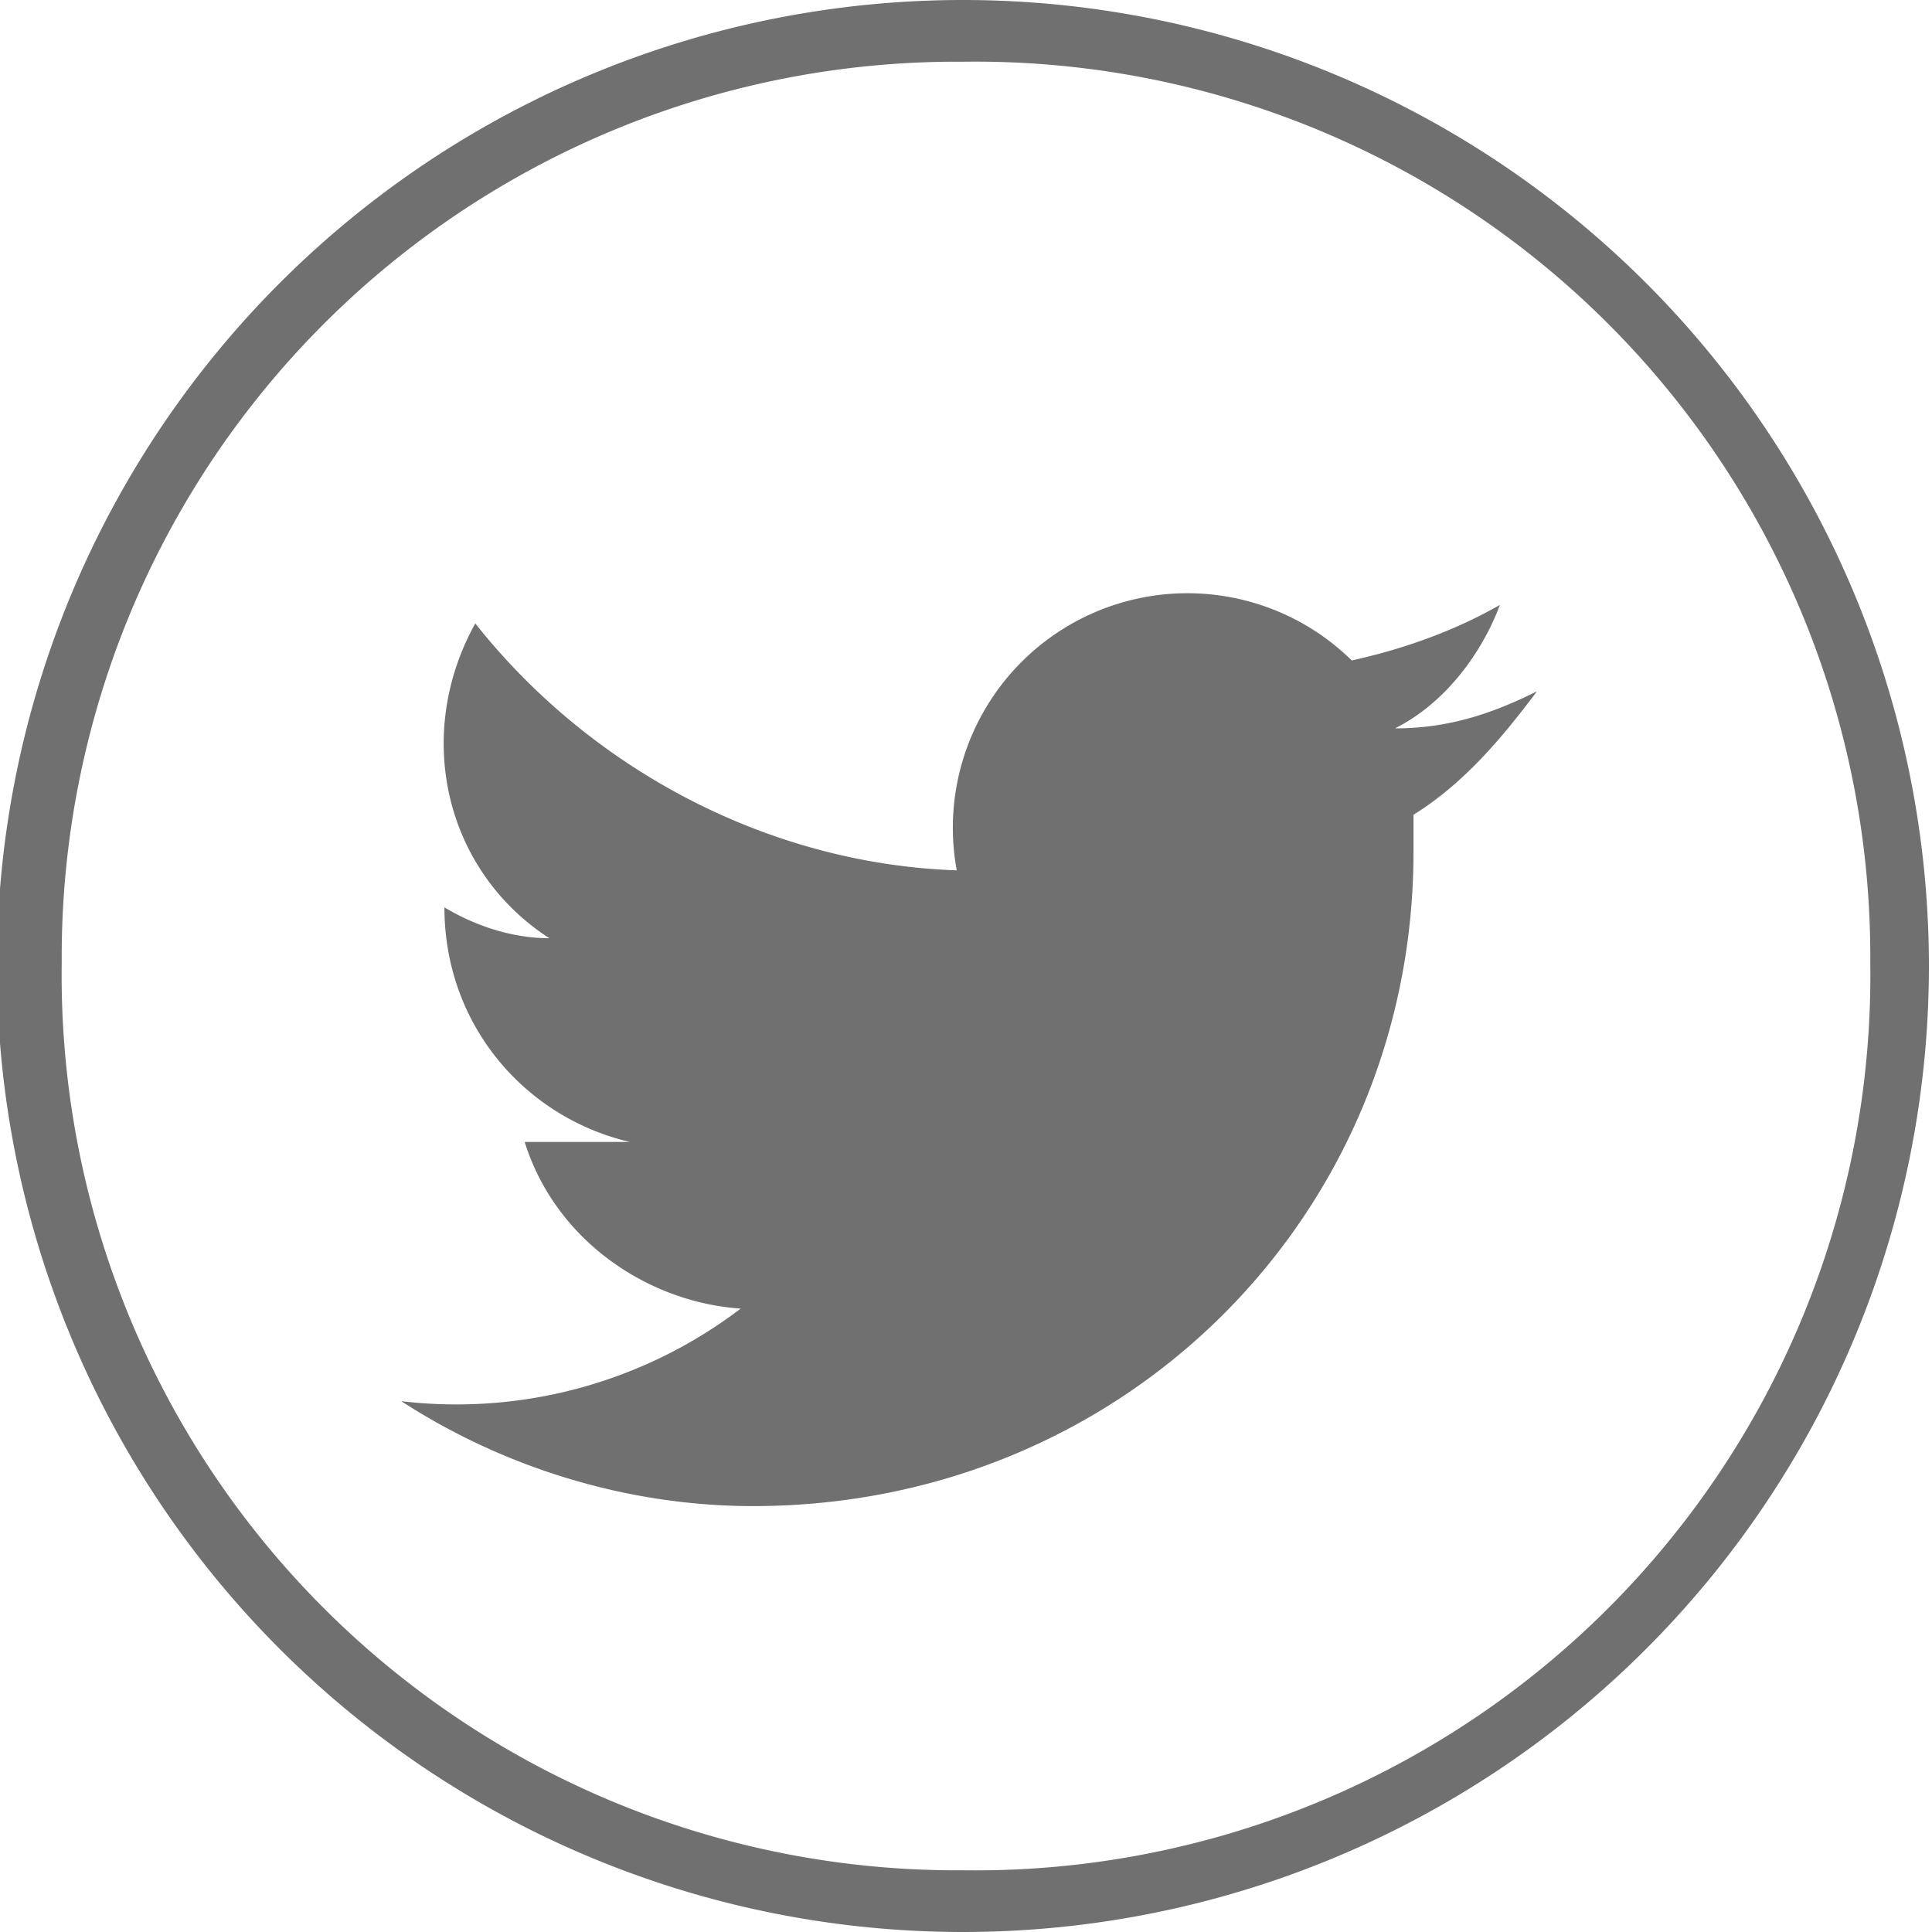
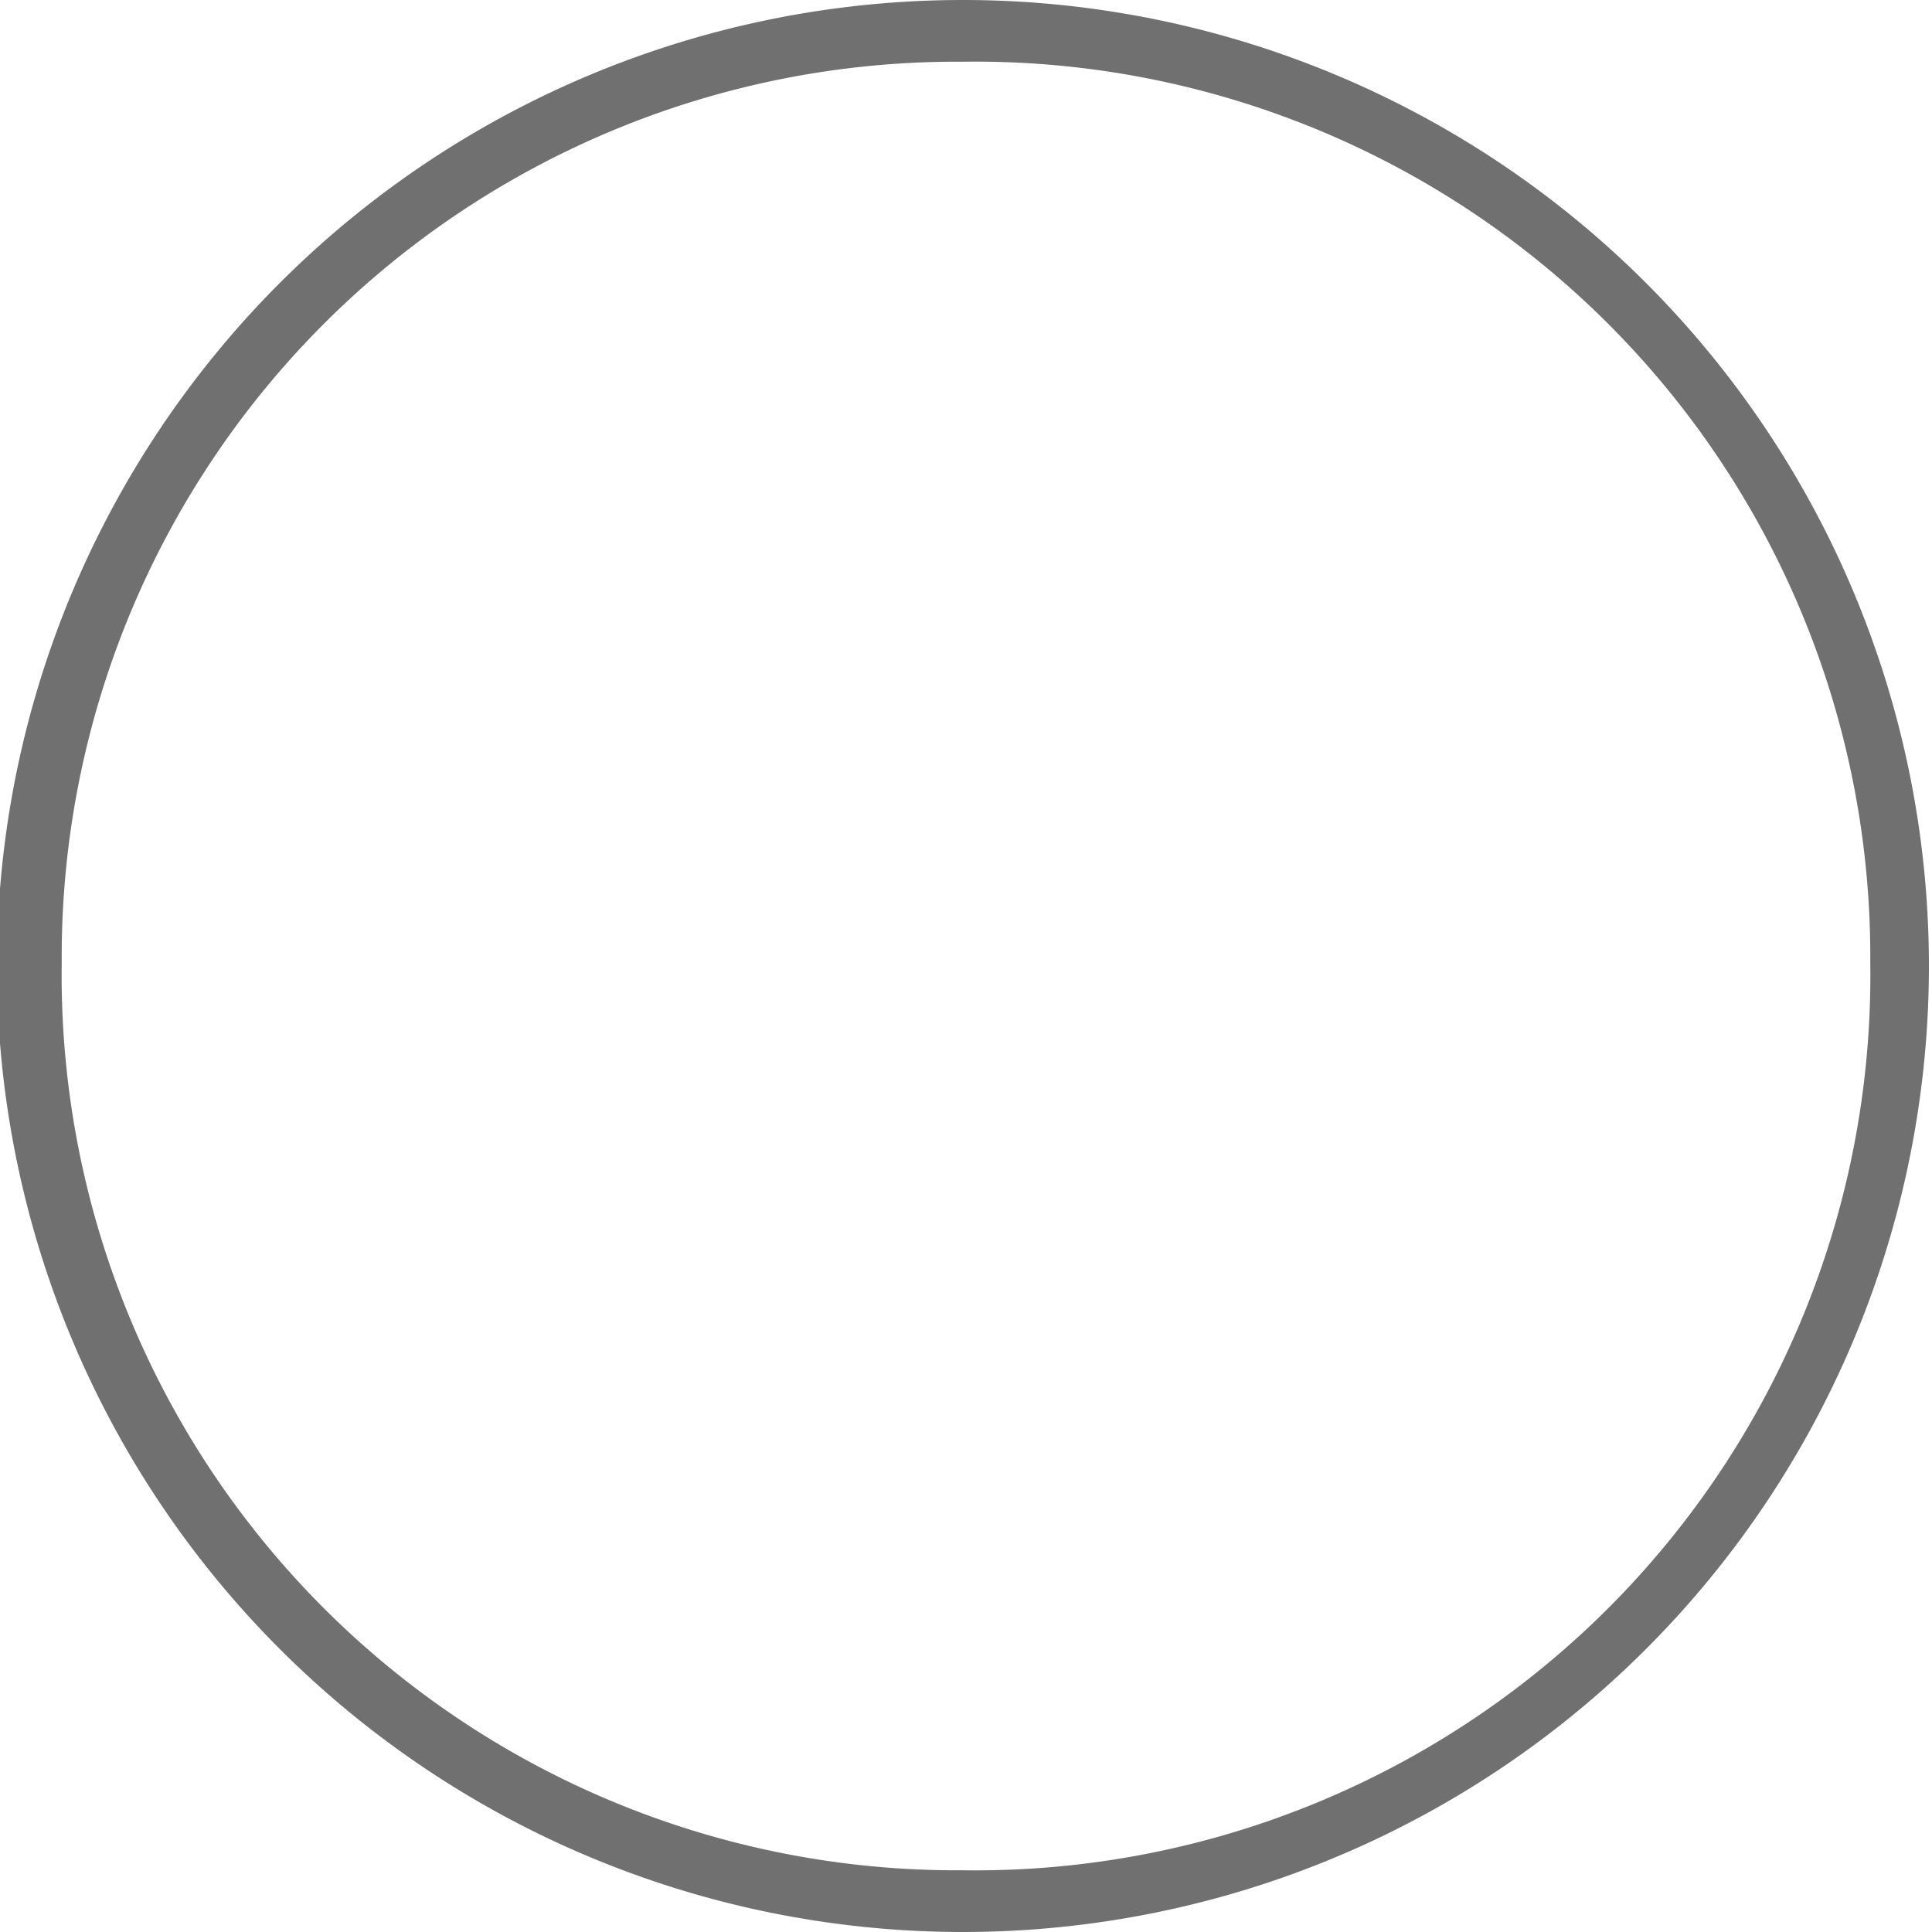
<svg xmlns="http://www.w3.org/2000/svg" width="31.3" height="31.3">
-   <path fill="none" d="M15.6 0a15.6 15.6 0 110 31.3 15.6 15.6 0 010-31.3z" />
+   <path fill="none" d="M15.6 0a15.6 15.6 0 110 31.3 15.6 15.6 0 010-31.3" />
  <path fill="#707070" d="M15.6 1A14.5 14.5 0 001 15.6a14.5 14.5 0 0014.6 14.7 14.5 14.5 0 0014.7-14.7A14.5 14.5 0 0015.6 1m0-1a15.6 15.6 0 110 31.3 15.6 15.6 0 010-31.3z" />
-   <path fill="#707070" d="M12.2 24.4c6 0 10.7-4.7 10.7-10.6v-.6c.8-.5 1.4-1.2 2-2-.8.4-1.5.6-2.3.6.8-.4 1.4-1.2 1.7-2-.7.4-1.5.7-2.4.9a3.8 3.8 0 00-6.4 3.4c-3-.1-5.9-1.6-7.8-4-1 1.8-.5 4 1.2 5.1-.6 0-1.2-.2-1.7-.5 0 1.9 1.3 3.4 3 3.8H8.5c.5 1.6 2 2.6 3.5 2.7a7.6 7.6 0 01-5.5 1.5c1.7 1.1 3.7 1.7 5.7 1.7" />
</svg>